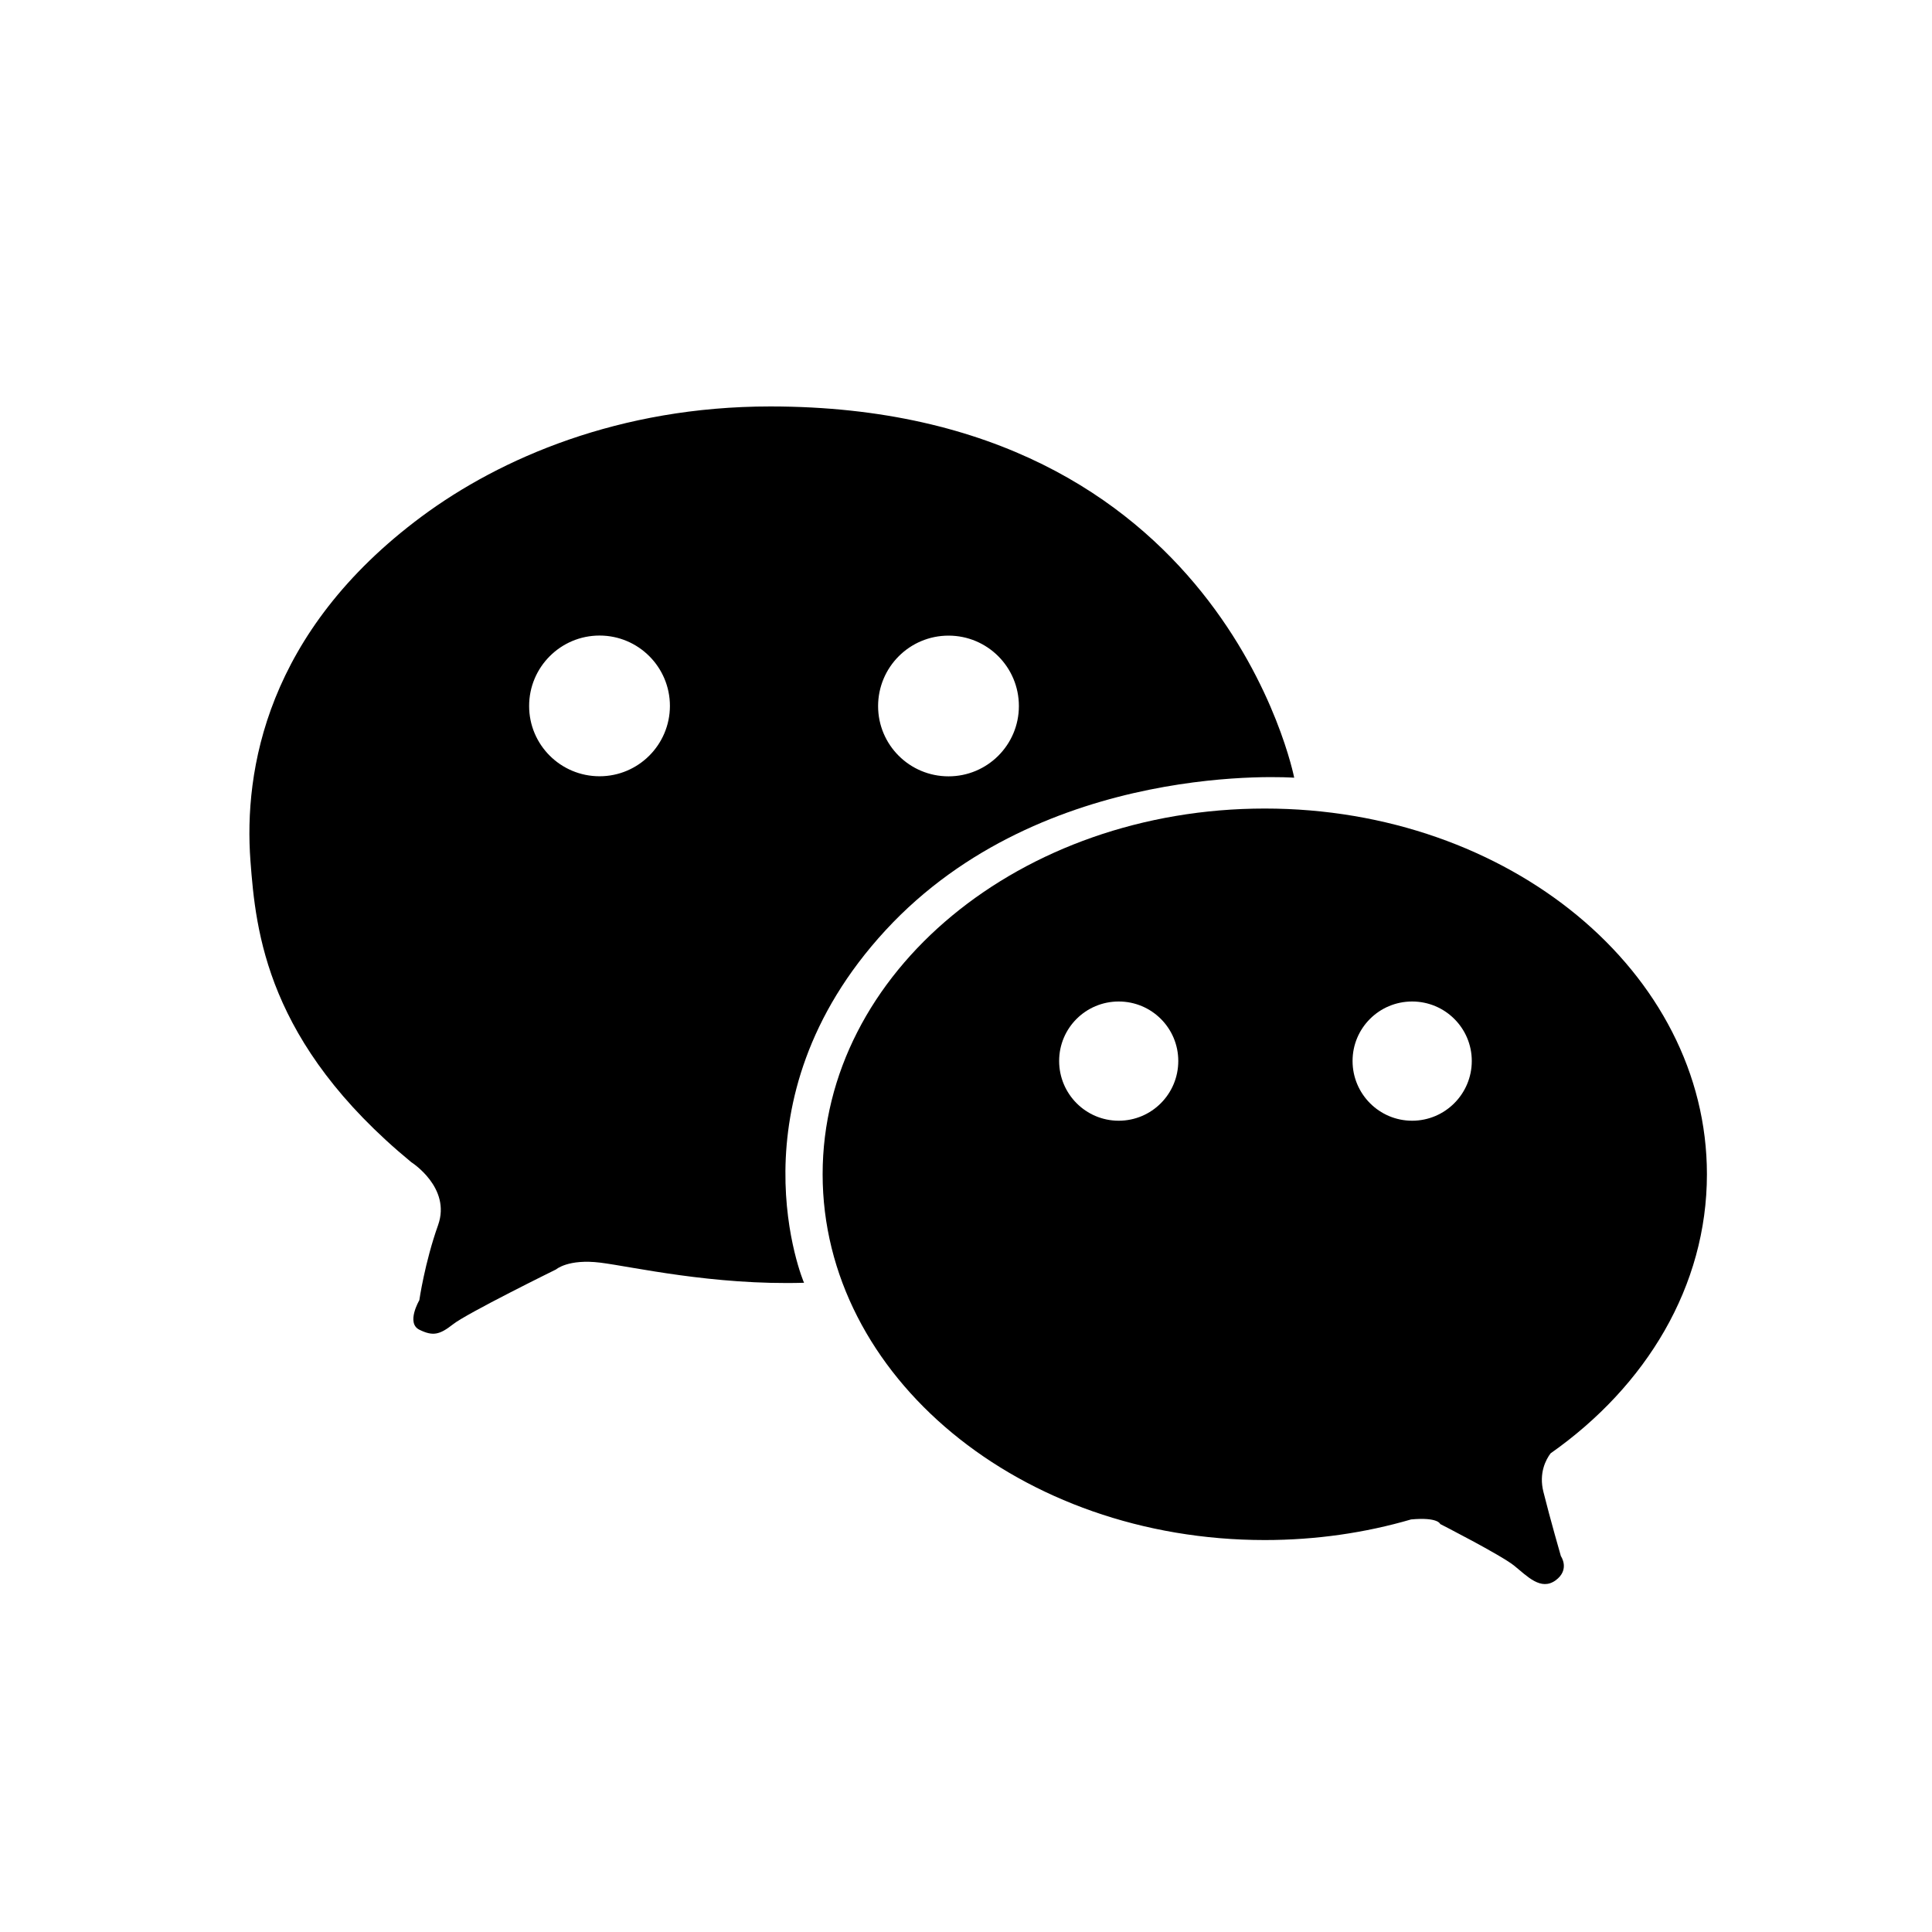
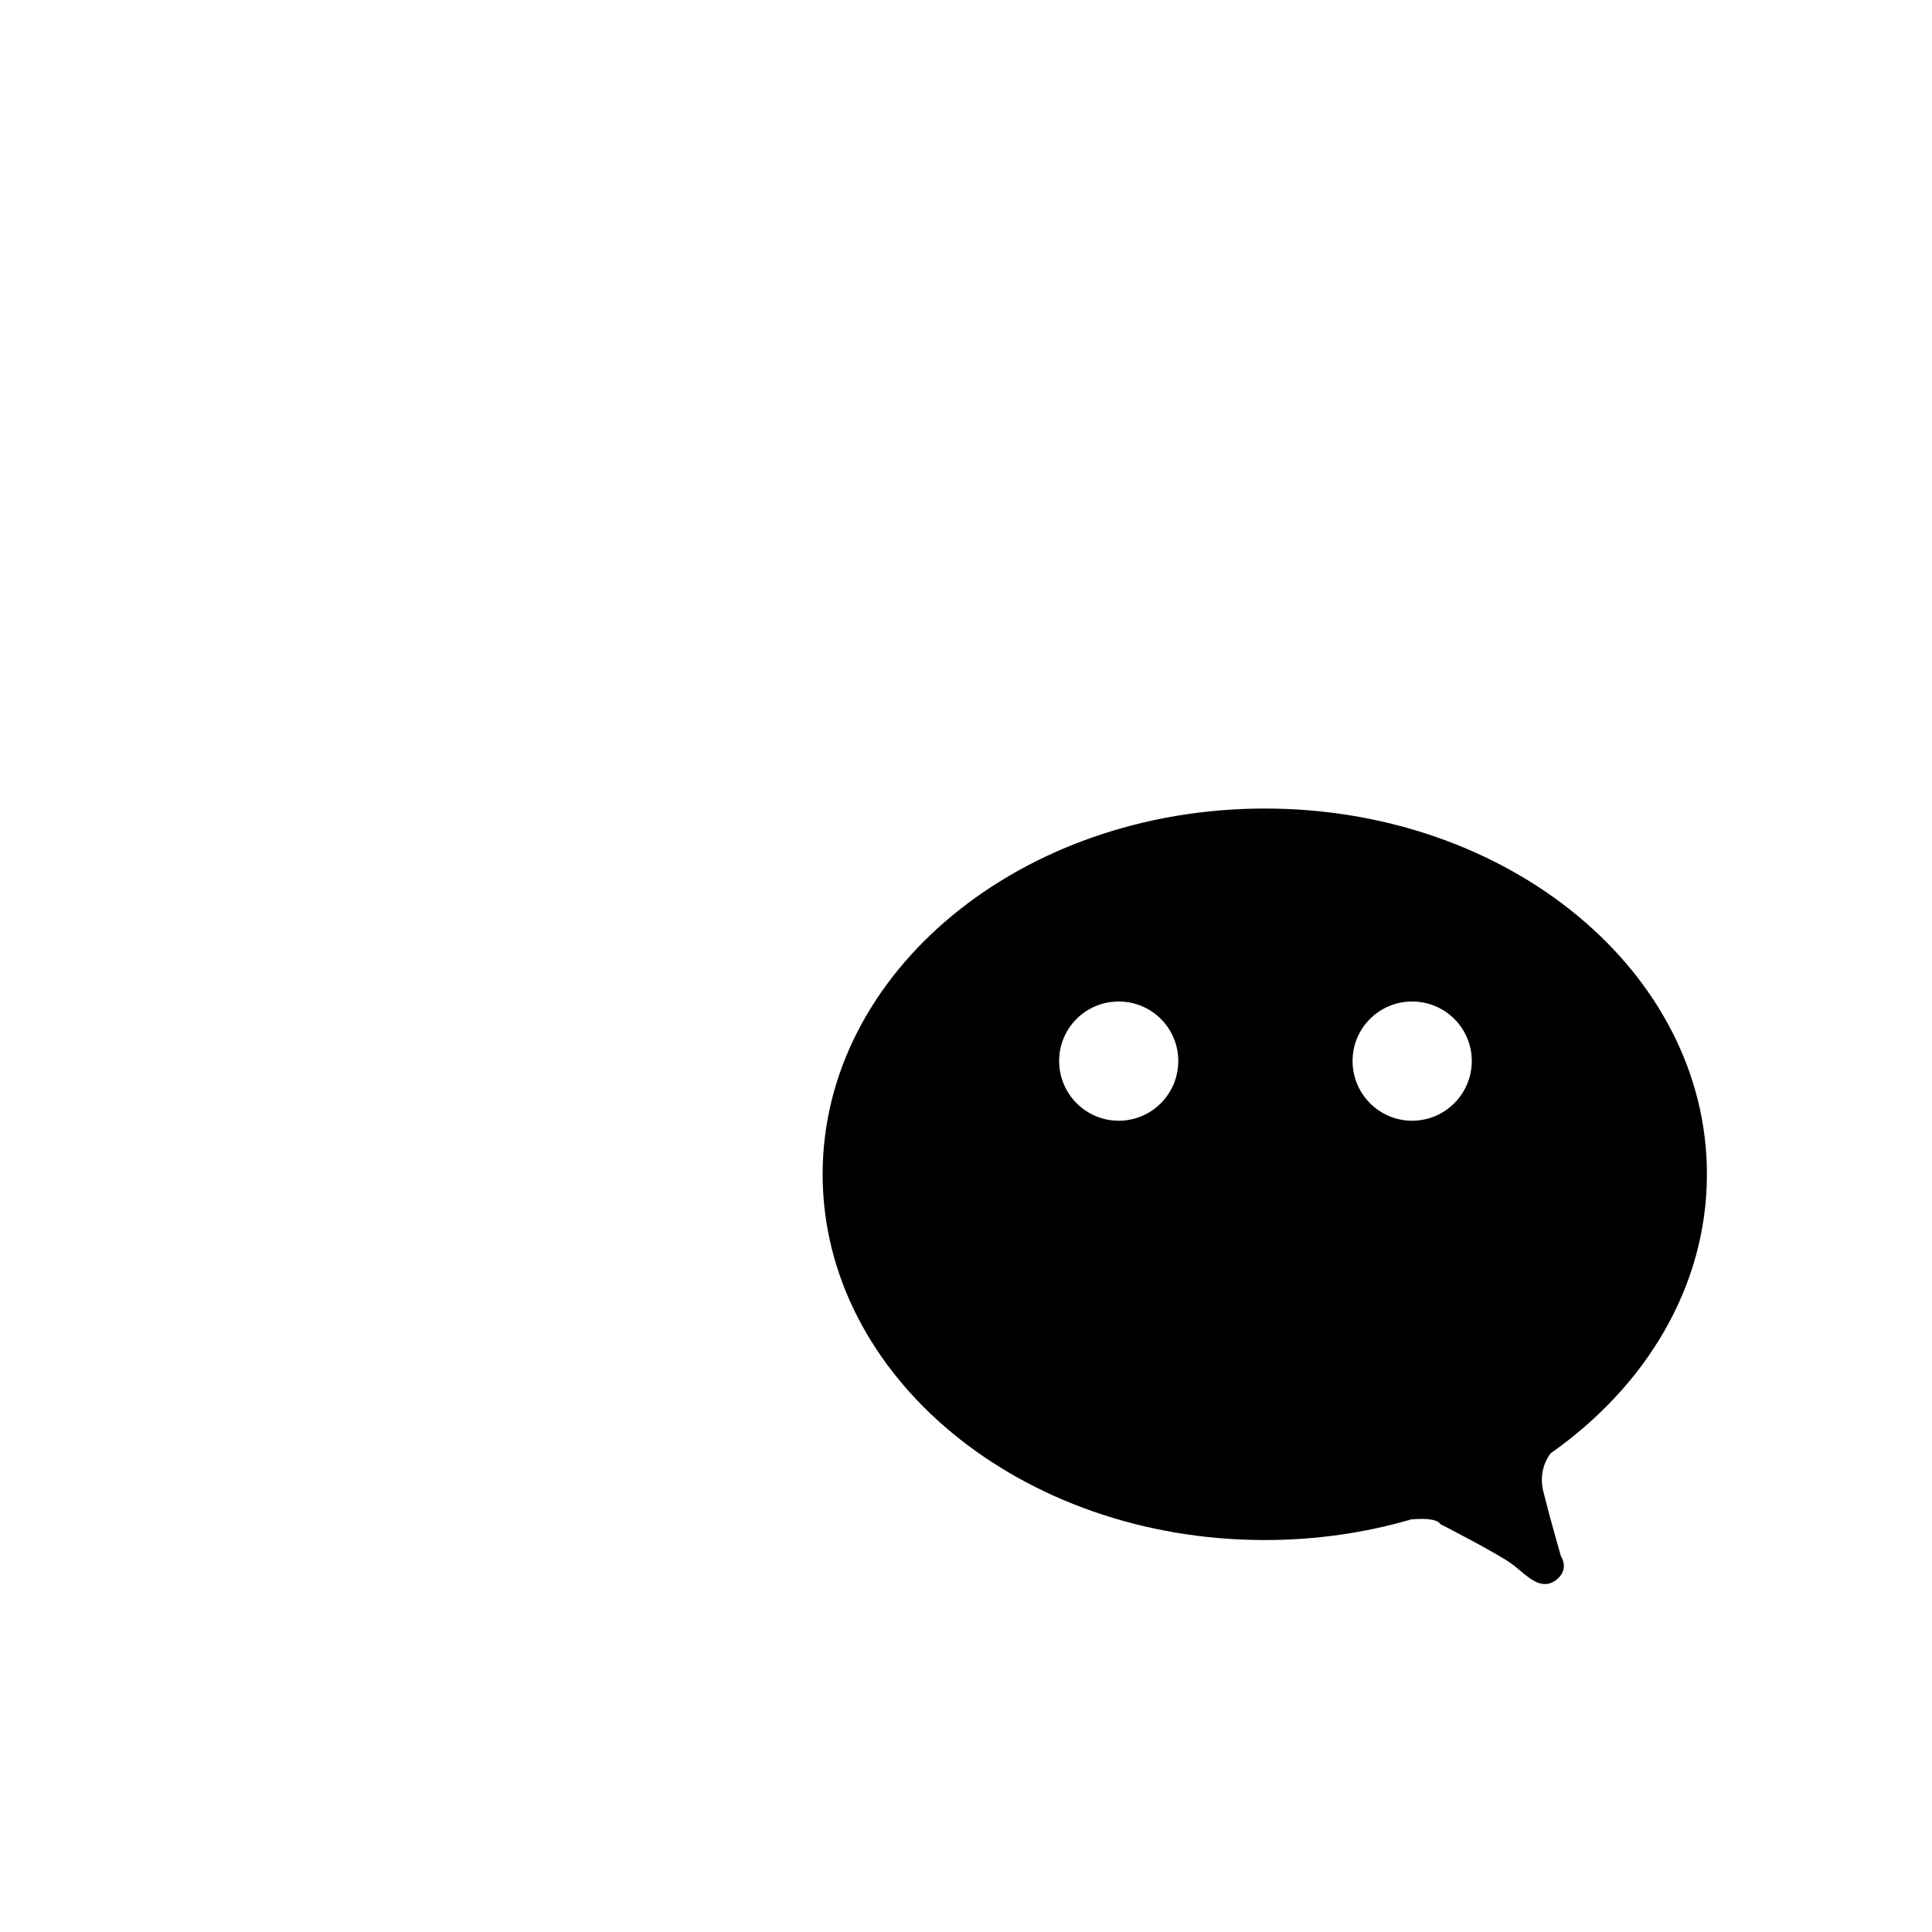
<svg xmlns="http://www.w3.org/2000/svg" x="0px" y="0px" width="24px" height="24px" viewBox="0 0 24 24" enable-background="new 0 0 24 24" xml:space="preserve">
  <g>
-     <path fill="#000" d="M11,11.557c1.964-2.129,5.077-1.896,5.077-1.896S15.18,5.049,9.569,5.049c-1.875,0-3.355,0.644-4.328,1.365 c-1.936,1.436-2.213,3.163-2.13,4.278c0.066,0.883,0.2,2.264,1.998,3.745c0,0,0.499,0.315,0.333,0.782 c-0.166,0.466-0.233,0.933-0.233,0.933s-0.167,0.283,0,0.366c0.167,0.082,0.25,0.065,0.417-0.066 c0.166-0.134,1.282-0.683,1.282-0.683s0.15-0.133,0.549-0.084c0.399,0.05,1.398,0.283,2.531,0.25 C9.986,15.936,9.036,13.688,11,11.557z M11.783,7.896c0.483,0,0.874,0.391,0.874,0.875c0,0.482-0.391,0.873-0.874,0.873 s-0.875-0.39-0.875-0.873C10.909,8.287,11.3,7.896,11.783,7.896z M7.448,9.643c-0.483,0-0.875-0.39-0.875-0.873 c0-0.483,0.392-0.875,0.875-0.875c0.482,0,0.874,0.391,0.874,0.875C8.321,9.252,7.93,9.643,7.448,9.643z" />
    <path fill="#000" d="M21.204,14.587c0-2.509-2.458-4.543-5.492-4.543s-5.493,2.034-5.493,4.543c0,2.51,2.459,4.544,5.493,4.544 c0.636,0,1.249-0.09,1.817-0.256c0.337-0.031,0.362,0.057,0.362,0.057s0.75,0.383,0.917,0.516c0.166,0.134,0.332,0.316,0.516,0.184 c0.183-0.134,0.066-0.301,0.066-0.301s-0.134-0.464-0.217-0.798c-0.059-0.234,0.03-0.4,0.089-0.479 C20.45,17.219,21.204,15.977,21.204,14.587z M13.897,13.922c-0.409,0-0.74-0.333-0.74-0.742s0.331-0.739,0.74-0.739 s0.74,0.33,0.74,0.739S14.307,13.922,13.897,13.922z M17.542,13.922c-0.409,0-0.74-0.333-0.74-0.742s0.331-0.739,0.74-0.739 s0.741,0.33,0.741,0.739S17.951,13.922,17.542,13.922z" />
  </g>
</svg>